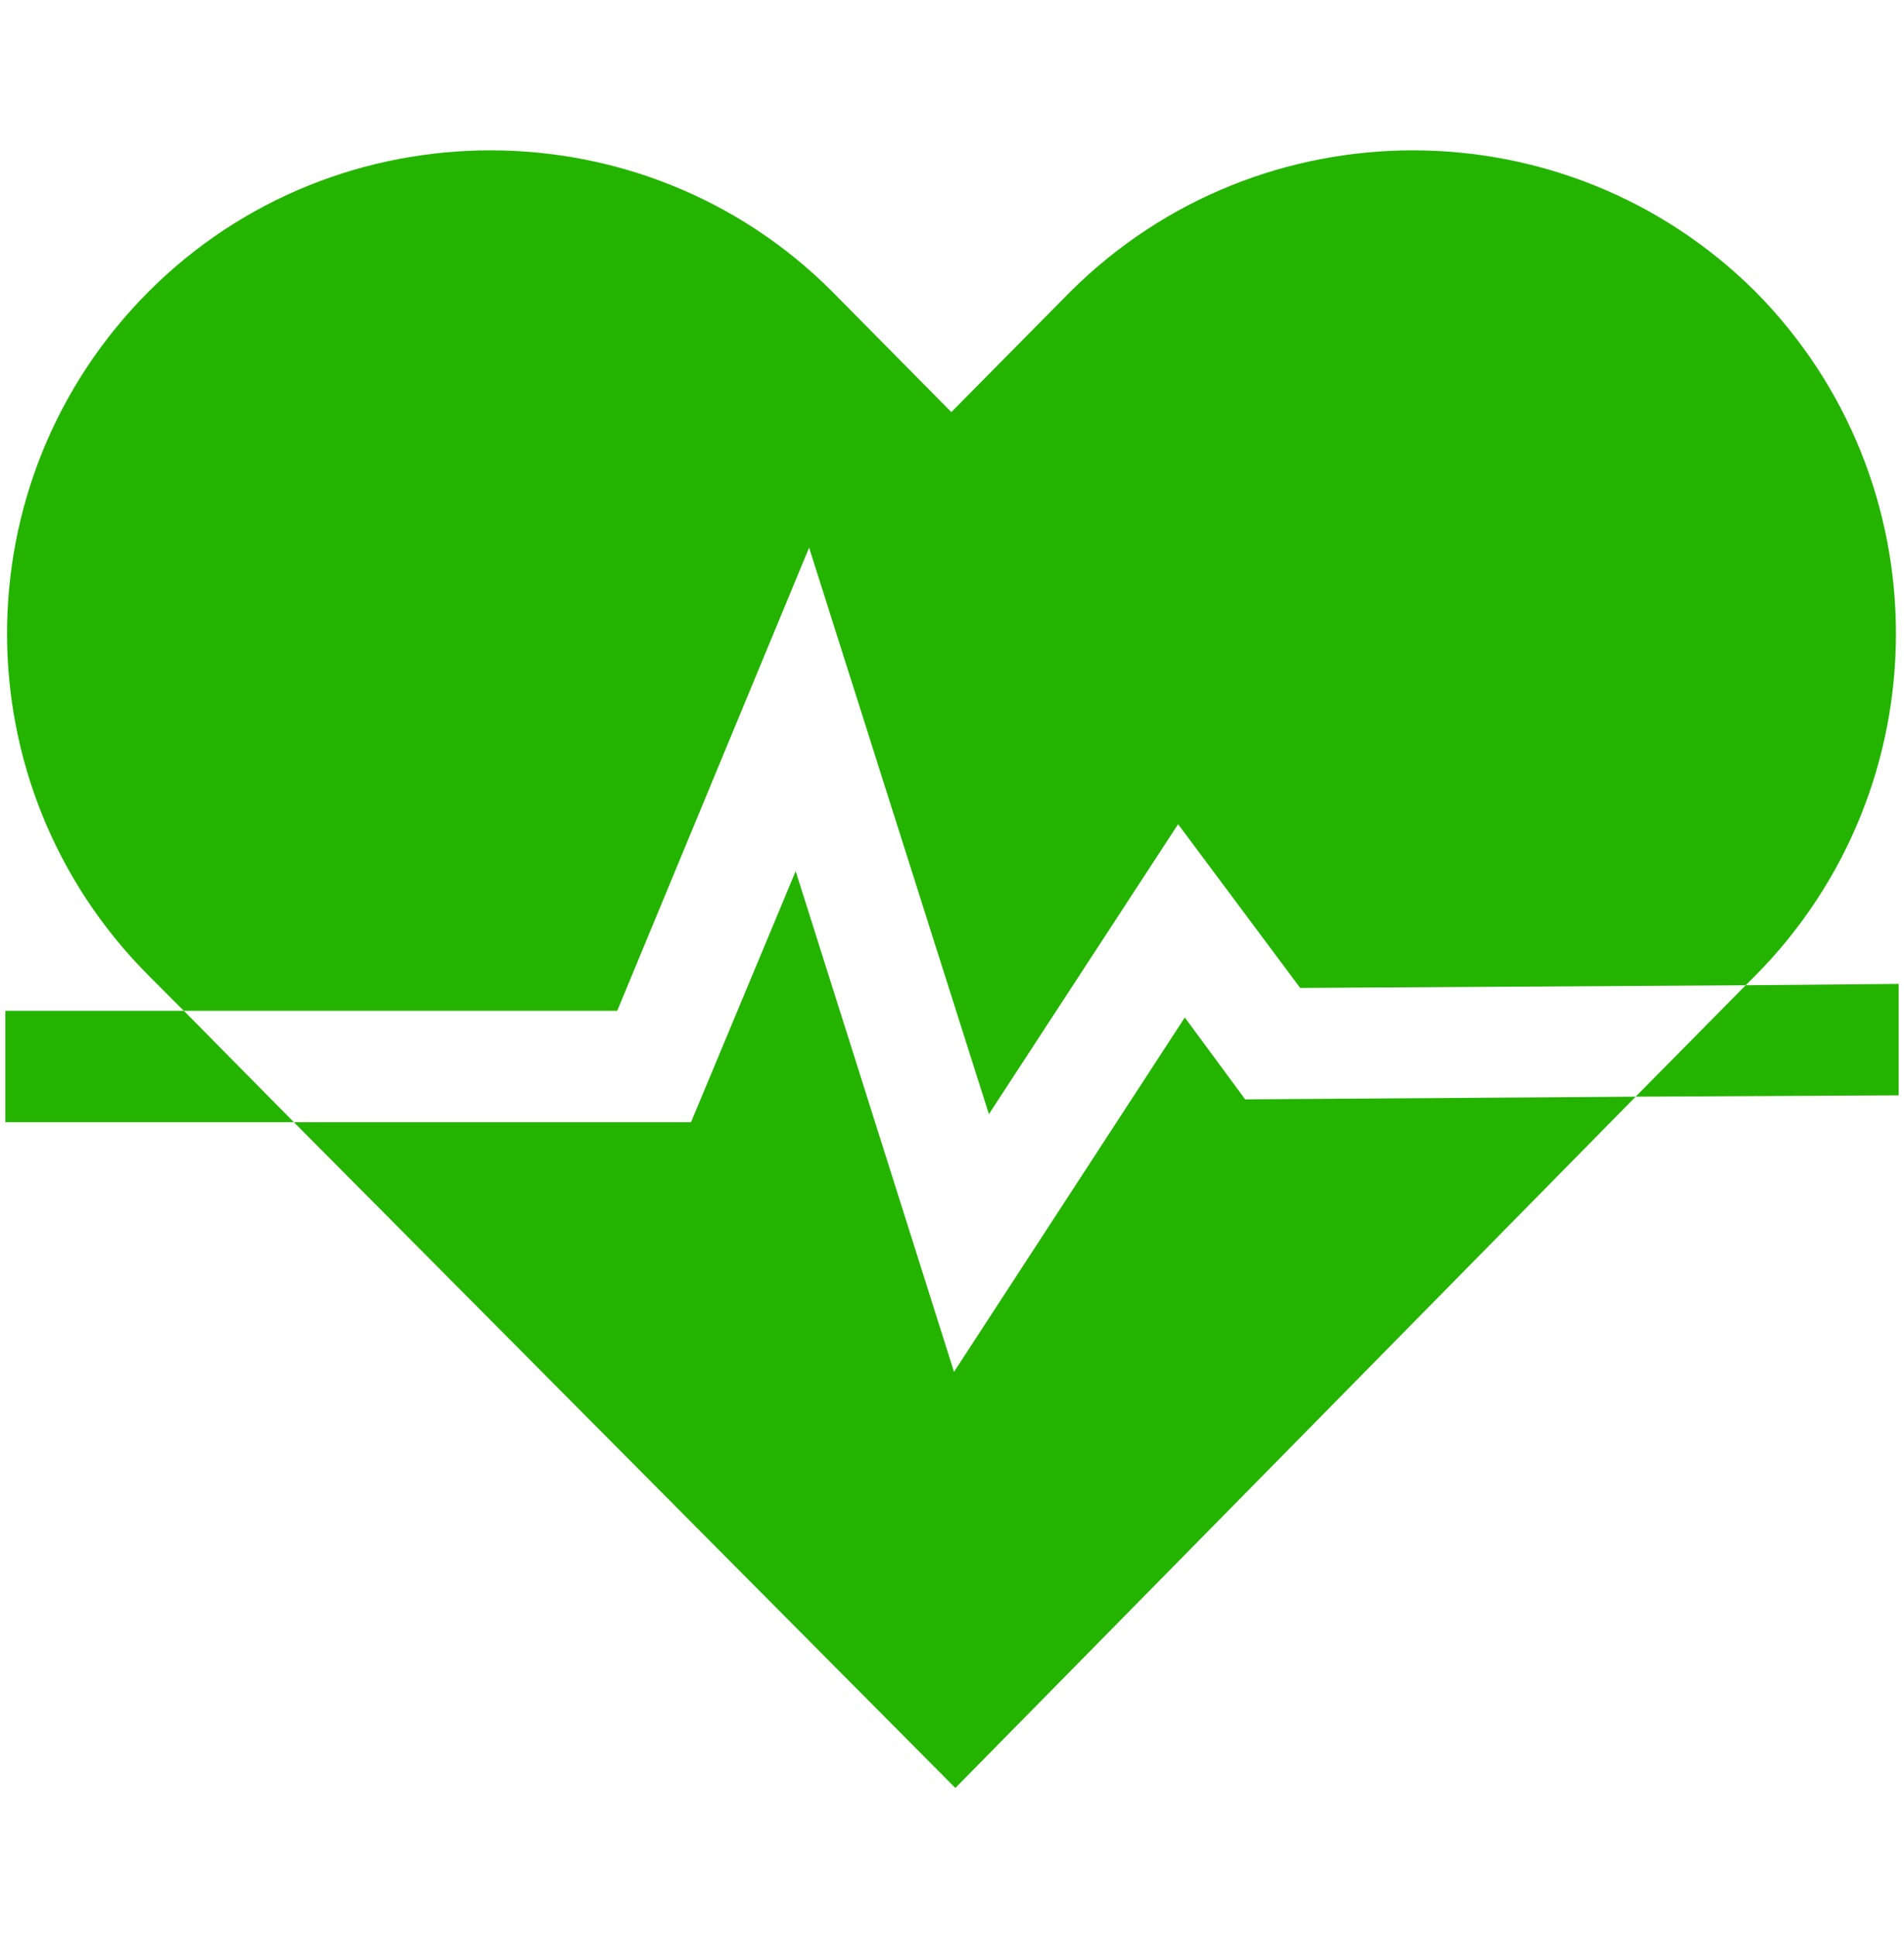
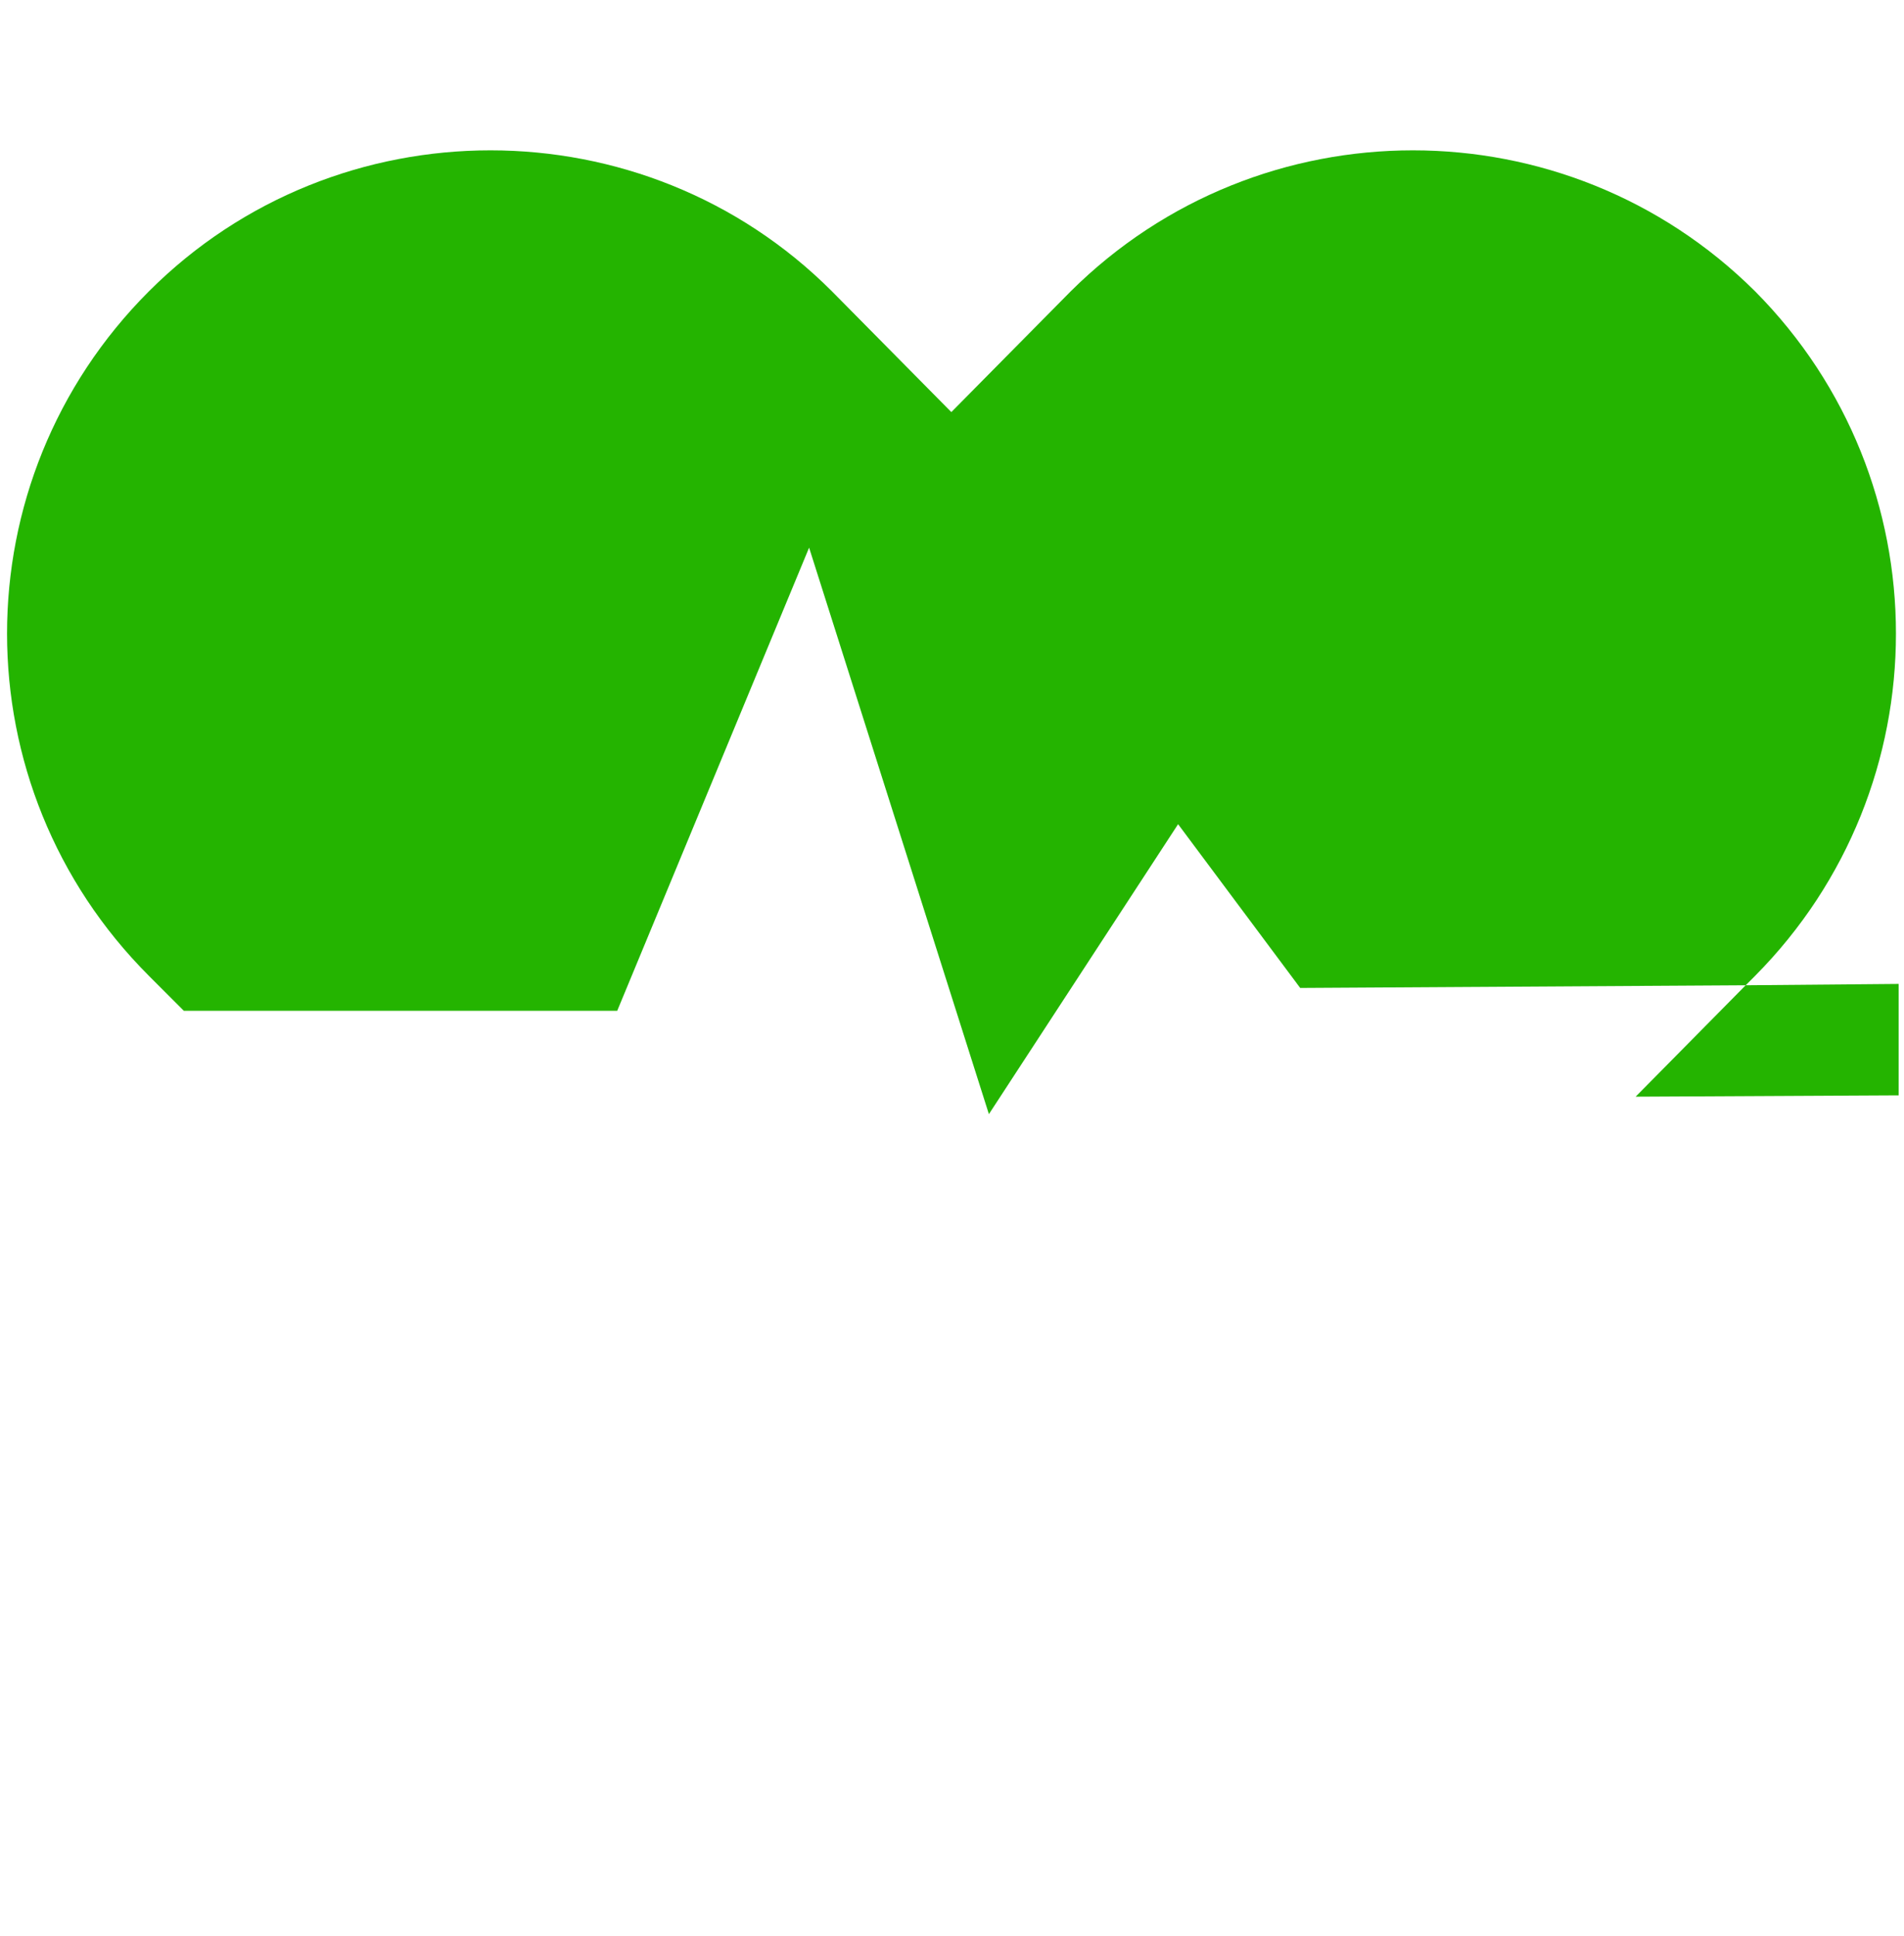
<svg xmlns="http://www.w3.org/2000/svg" xml:space="preserve" width="1419px" height="1442px" version="1.1" shape-rendering="geometricPrecision" text-rendering="geometricPrecision" image-rendering="optimizeQuality" fill-rule="evenodd" clip-rule="evenodd" viewBox="0 0 1419 1442">
  <g id="Layer_x0020_1">
    <g id="_1827551924256">
      <g>
        <g>
-           <polygon fill="#24b400" points="928,819 883,758 711,1022 593,649 515,836 219,836 712,1332 1219,817 " />
-         </g>
+           </g>
      </g>
      <g>
        <g>
          <g>
-             <polygon fill="#24b400" points="4,836 219,836 137,753 4,753 " />
            <path fill="#24b400" d="M1415 816l0 -83 -114 1 7 -7c140,-141 140,-369 0,-510 -141,-140 -369,-140 -510,0l-89 90 -89 -90c-140,-140 -369,-140 -509,0 -141,141 -141,369 0,510l26 26 323 0 143 -345 134 422 141 -216 91 122 332 -2 -82 83 196 -1z" />
          </g>
        </g>
      </g>
      <g>
   </g>
      <g>
   </g>
      <g>
   </g>
      <g>
   </g>
      <g>
   </g>
      <g>
   </g>
      <g>
   </g>
      <g>
   </g>
      <g>
   </g>
      <g>
   </g>
      <g>
   </g>
      <g>
   </g>
      <g>
   </g>
      <g>
   </g>
      <g>
   </g>
    </g>
  </g>
</svg>